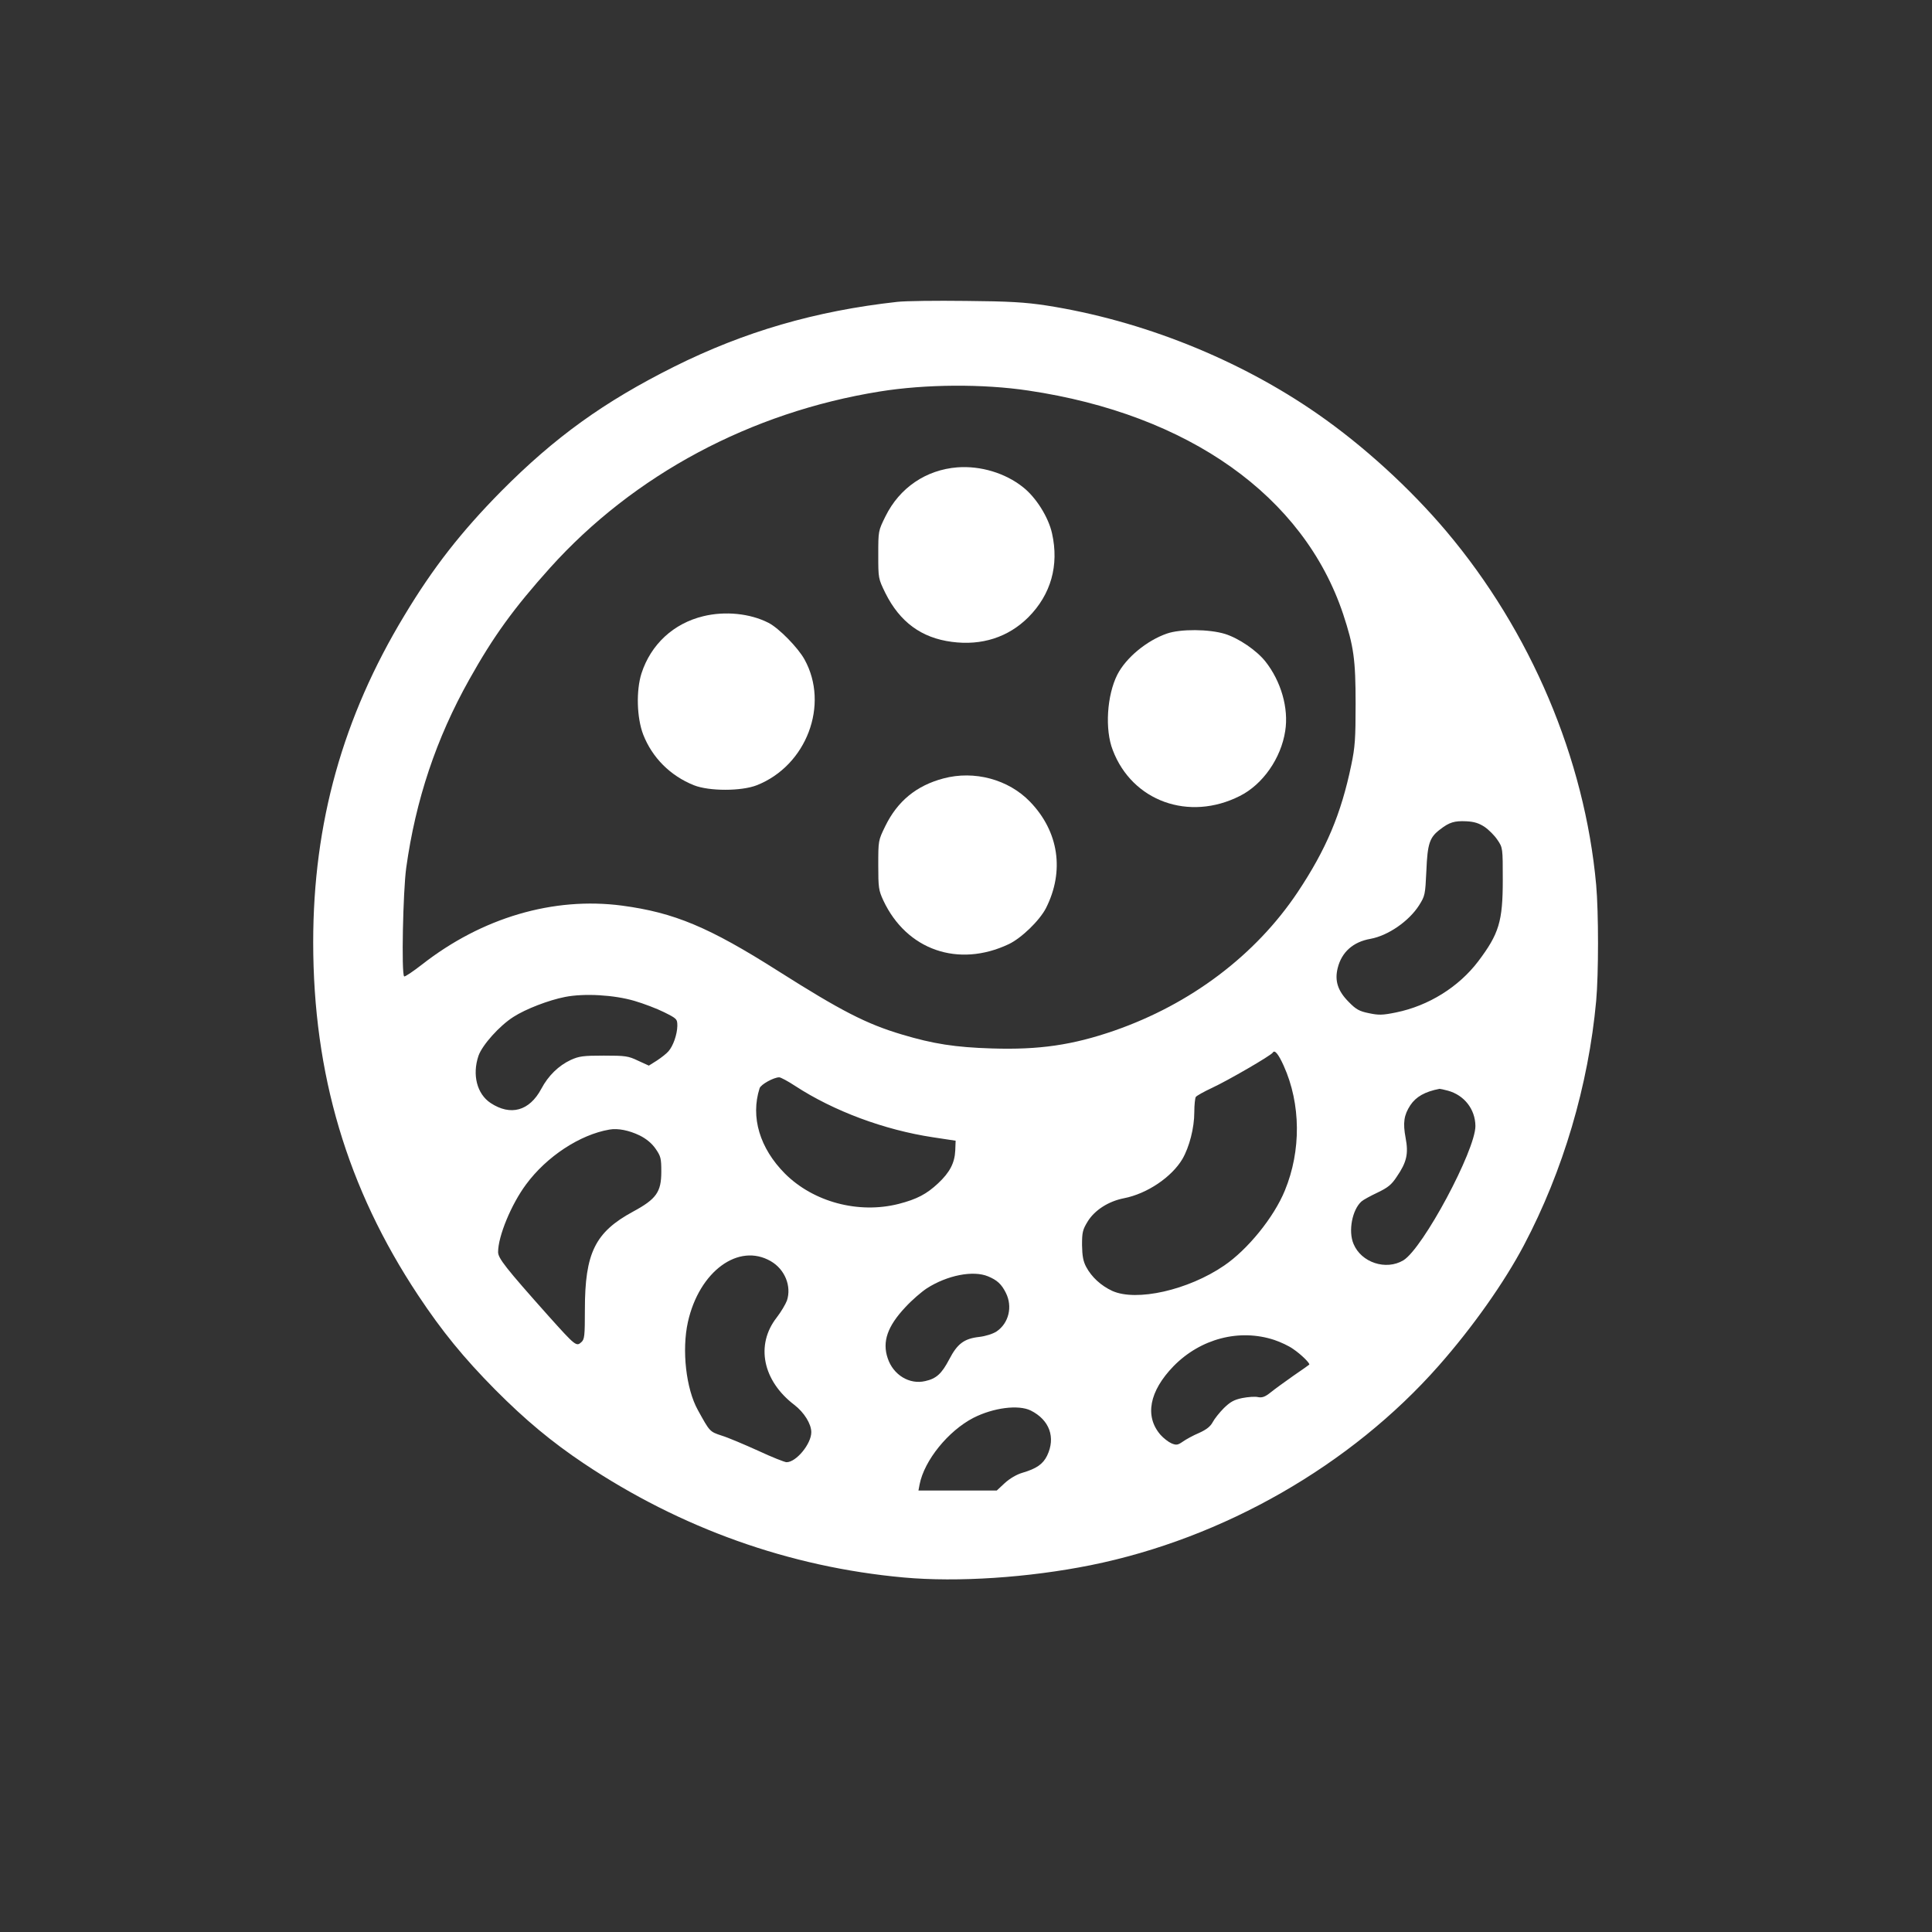
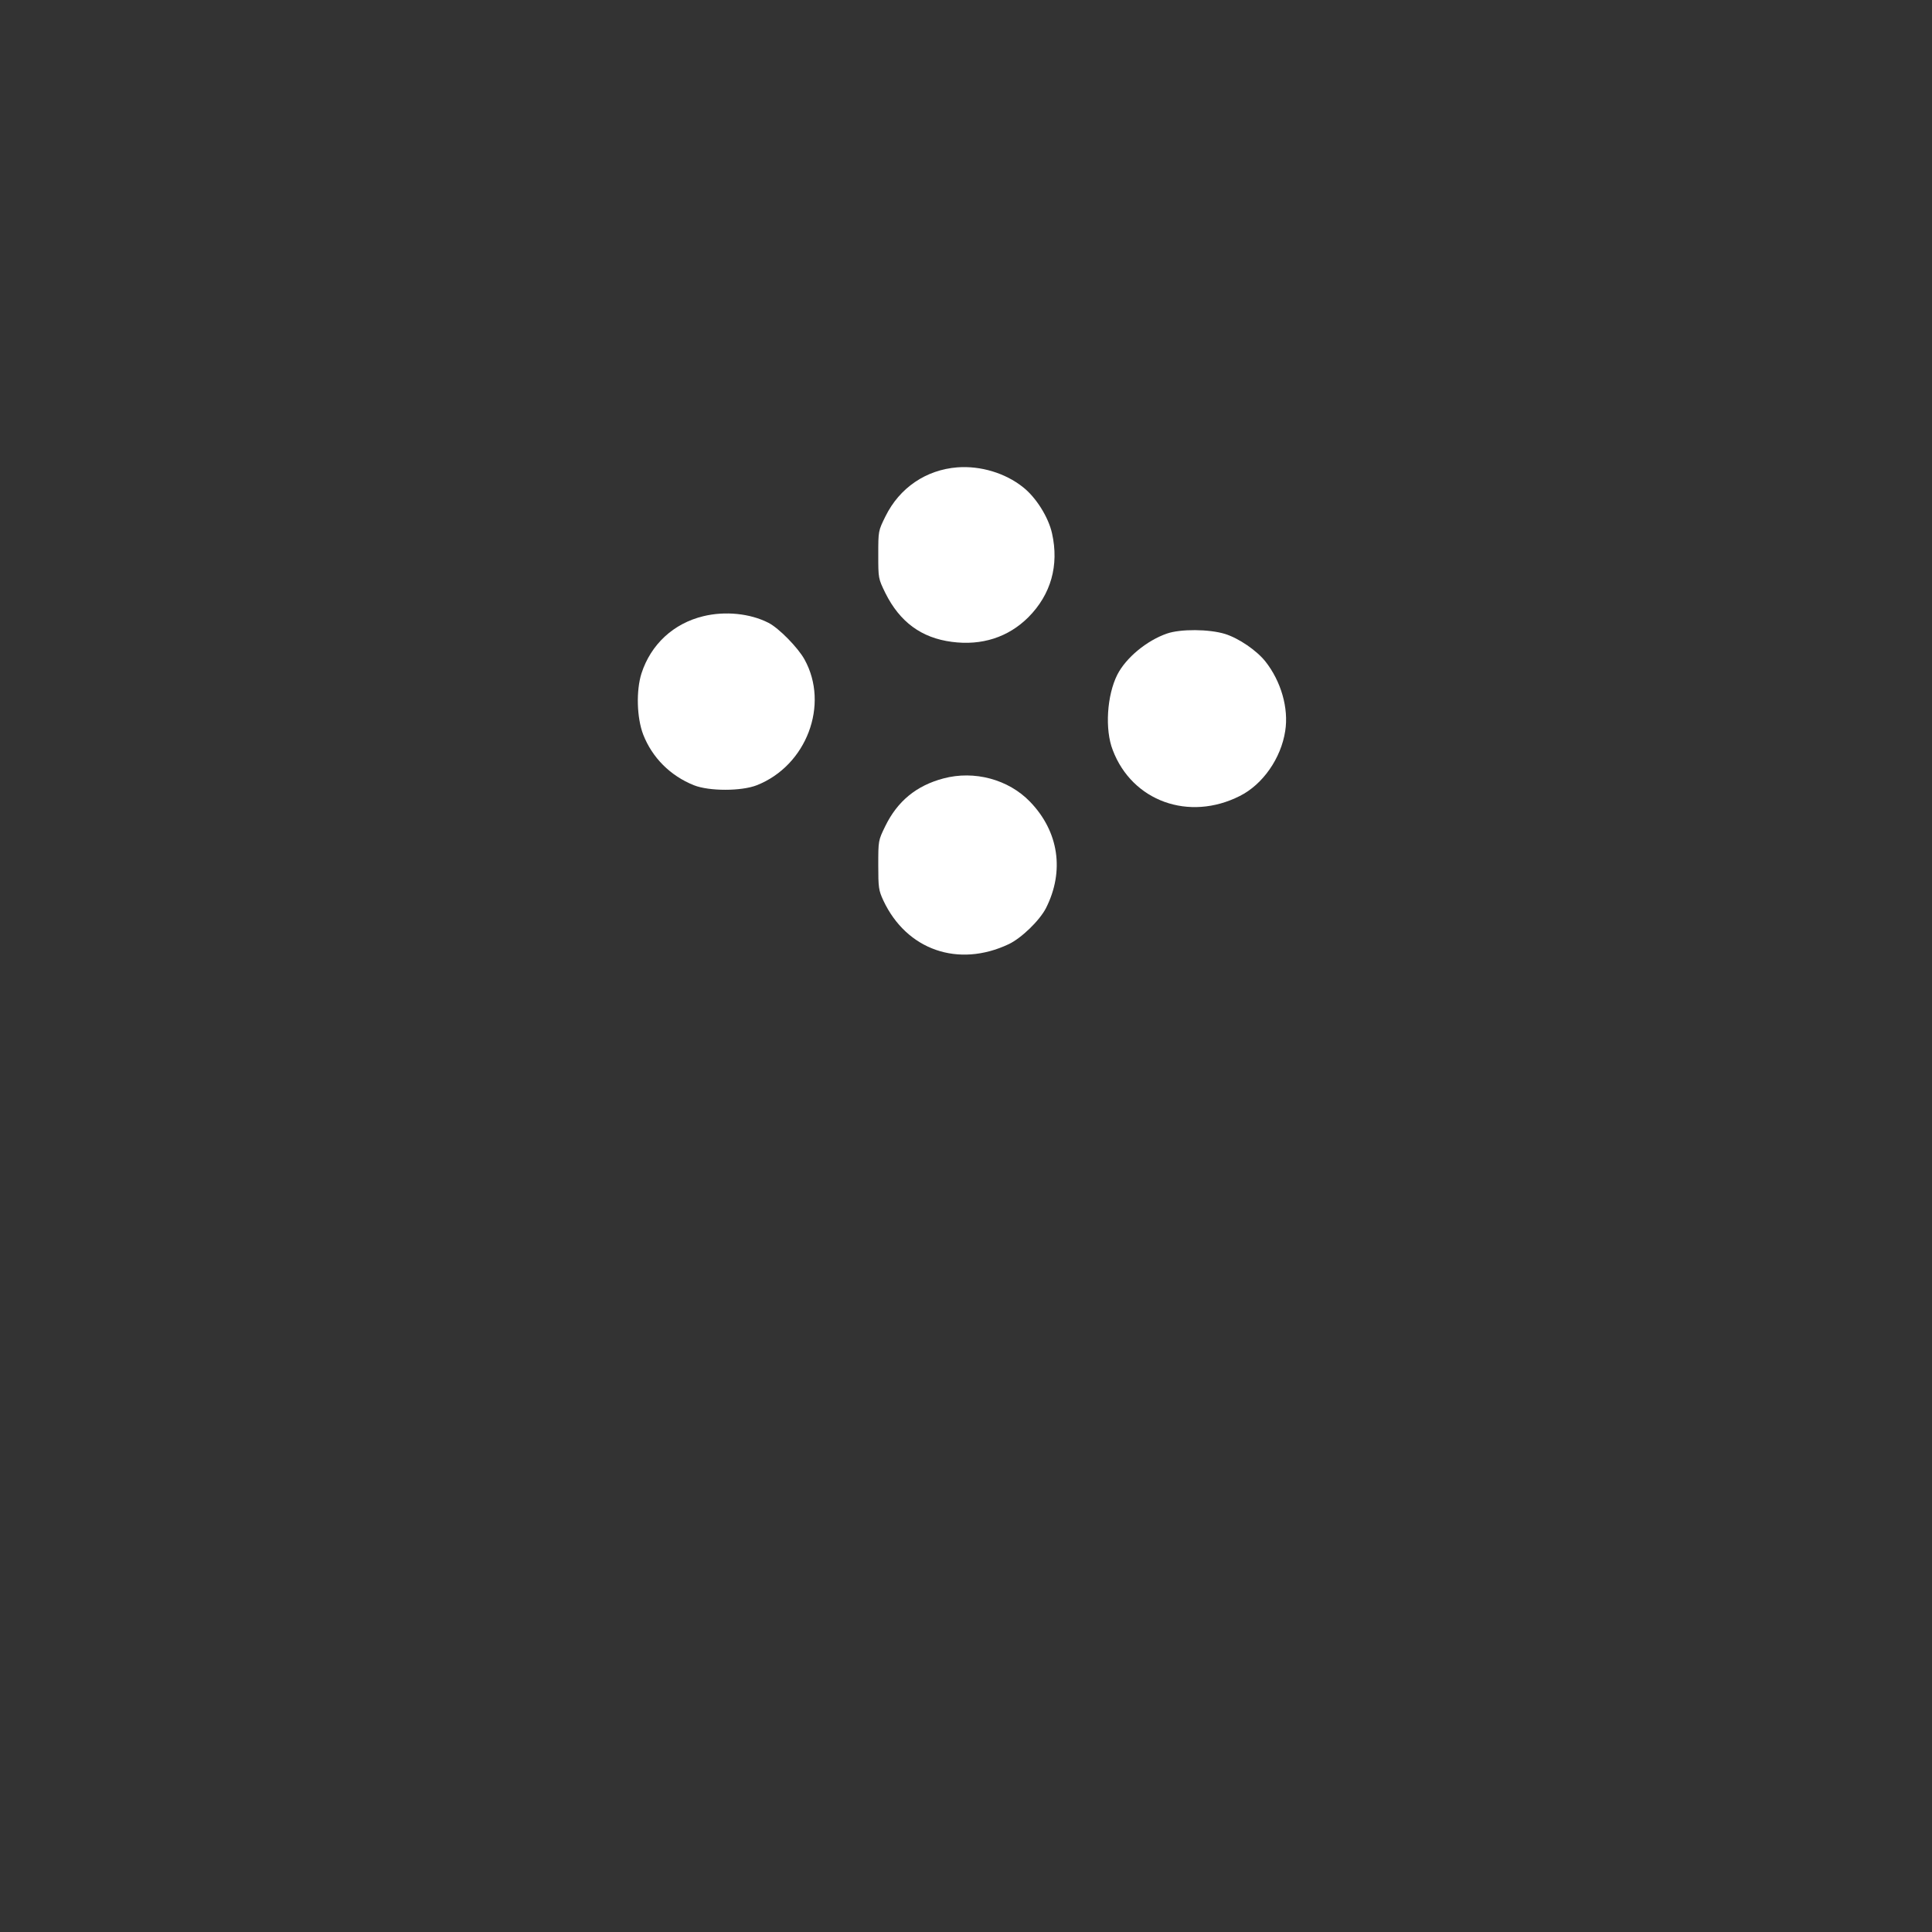
<svg xmlns="http://www.w3.org/2000/svg" version="1.0" width="1024pt" height="1024pt" viewBox="0 0 1024 1024" preserveAspectRatio="xMidYMid meet">
  <rect x="0" y="0" width="1024" height="1024" fill="#333333" stroke="none" />
  <g transform="translate(0,1024) scale(0.1,-0.1)" fill="#ffffff" stroke="none">
-     <path d="M4755 8640 c-433 -48 -810 -158 -1181 -343 -374 -187 -633 -374 -918 -661 -211 -214 -360 -404 -512 -657 -327 -540 -484 -1102 -484 -1733 0 -699 180 -1304 556 -1871 126 -190 241 -331 408 -500 162 -163 301 -278 471 -392 513 -343 1089 -549 1695 -604 286 -26 661 -1 990 65 704 142 1380 529 1846 1058 179 203 347 441 451 638 208 394 342 848 383 1295 13 143 13 469 0 615 -61 669 -346 1343 -795 1875 -192 227 -437 451 -680 620 -418 291 -933 497 -1440 576 -113 17 -195 22 -425 24 -157 2 -321 0 -365 -5z m695 -470 c850 -126 1460 -559 1669 -1185 56 -170 66 -239 66 -475 0 -185 -3 -230 -23 -325 -54 -260 -133 -447 -285 -675 -223 -333 -566 -592 -972 -733 -220 -76 -397 -102 -648 -94 -194 6 -310 24 -477 74 -188 56 -322 125 -655 336 -367 233 -551 310 -828 347 -364 48 -743 -64 -1060 -312 -49 -38 -92 -67 -95 -63 -15 15 -6 450 11 575 50 360 159 686 334 998 128 229 235 377 429 593 444 493 1063 824 1747 934 242 39 547 41 787 5z m2419 -2313 c22 -15 53 -46 68 -69 28 -41 28 -43 28 -212 0 -220 -20 -285 -130 -431 -104 -137 -264 -236 -435 -271 -73 -15 -93 -15 -145 -4 -50 10 -68 20 -106 59 -58 58 -76 112 -59 180 21 85 82 139 174 155 93 17 203 93 257 177 32 51 33 56 39 183 6 145 17 178 73 220 49 38 76 46 139 43 41 -2 67 -10 97 -30z m-4506 -922 c48 -14 119 -41 157 -60 68 -34 70 -36 70 -73 -1 -45 -22 -106 -47 -134 -10 -12 -37 -33 -61 -49 l-43 -27 -57 26 c-52 25 -67 27 -182 27 -109 0 -131 -3 -175 -23 -64 -30 -119 -83 -156 -153 -63 -118 -163 -145 -269 -75 -72 48 -98 149 -64 250 20 57 111 159 185 206 65 42 187 89 274 106 102 20 259 11 368 -21z m3441 -344 c91 -202 93 -450 6 -661 -58 -142 -197 -313 -322 -398 -190 -130 -465 -192 -593 -134 -60 28 -109 73 -138 127 -16 30 -21 58 -22 116 0 67 3 81 30 125 37 60 110 107 192 123 123 24 253 112 310 208 37 64 63 165 63 248 0 38 4 75 8 81 4 6 43 28 86 48 84 39 312 171 322 187 10 17 30 -8 58 -70z m-2589 -107 c204 -133 472 -233 731 -272 l119 -18 -2 -52 c-3 -66 -29 -116 -91 -174 -61 -57 -112 -84 -209 -109 -213 -54 -452 10 -603 161 -133 134 -183 299 -134 452 6 20 75 58 104 58 8 0 47 -21 85 -46z m3460 -25 c86 -24 144 -98 145 -187 0 -129 -278 -649 -382 -712 -92 -55 -223 -12 -264 87 -29 68 -7 181 42 225 10 9 49 30 85 47 54 26 74 41 102 84 53 77 63 122 47 206 -15 80 -9 121 25 173 30 45 77 72 155 87 3 0 23 -4 45 -10z m-4285 -237 c36 -18 65 -42 85 -71 27 -39 30 -50 30 -121 0 -108 -26 -145 -150 -212 -201 -109 -255 -219 -255 -519 0 -141 -2 -158 -19 -173 -26 -24 -32 -19 -172 137 -230 258 -269 308 -269 341 0 84 70 253 148 358 109 148 285 264 442 291 45 8 104 -4 160 -31z m696 -667 c74 -43 110 -132 85 -208 -7 -19 -31 -60 -55 -91 -112 -144 -74 -334 94 -462 52 -40 90 -101 90 -145 0 -62 -80 -159 -131 -159 -10 0 -78 27 -151 61 -73 33 -160 70 -193 80 -64 21 -63 21 -126 135 -63 113 -86 318 -53 467 60 269 269 422 440 322z m1151 -80 c48 -20 71 -41 94 -87 37 -73 16 -161 -49 -205 -20 -13 -58 -25 -92 -29 -80 -9 -116 -36 -159 -119 -40 -76 -68 -102 -127 -115 -84 -20 -170 33 -199 121 -30 88 -1 170 94 271 34 37 85 81 114 100 108 69 245 96 324 63z m1517 -337 c33 -11 78 -32 100 -48 43 -29 92 -78 85 -83 -2 -2 -40 -29 -84 -59 -44 -31 -98 -70 -119 -87 -31 -25 -46 -30 -68 -26 -15 4 -53 1 -84 -5 -44 -9 -64 -21 -97 -53 -23 -23 -50 -57 -59 -74 -12 -23 -33 -40 -73 -58 -31 -13 -69 -34 -86 -46 -26 -18 -34 -20 -60 -9 -16 7 -42 27 -58 45 -85 98 -60 231 69 364 143 146 349 200 534 139z m-1291 -374 c100 -50 133 -143 87 -239 -22 -45 -56 -69 -131 -91 -31 -9 -68 -31 -94 -55 l-42 -39 -208 0 -207 0 6 32 c25 128 152 284 285 353 106 54 239 71 304 39z" />
    <path d="M5075 7763 c-167 -13 -307 -108 -382 -260 -38 -77 -38 -77 -38 -203 0 -126 0 -126 38 -204 76 -152 190 -237 352 -258 158 -21 299 24 406 131 119 120 163 274 125 444 -19 86 -85 191 -154 245 -94 75 -225 114 -347 105z" />
    <path d="M3728 6974 c-158 -38 -278 -149 -328 -303 -29 -92 -25 -235 9 -324 48 -123 144 -219 269 -269 81 -32 251 -32 333 0 264 104 386 427 253 667 -35 63 -136 166 -191 194 -98 50 -230 63 -345 35z" />
-     <path d="M6185 6882 c-107 -37 -217 -128 -263 -218 -55 -109 -67 -291 -24 -400 103 -271 404 -379 673 -243 122 61 219 200 241 345 19 120 -22 263 -105 368 -47 59 -141 123 -214 146 -85 26 -236 27 -308 2z" />
+     <path d="M6185 6882 c-107 -37 -217 -128 -263 -218 -55 -109 -67 -291 -24 -400 103 -271 404 -379 673 -243 122 61 219 200 241 345 19 120 -22 263 -105 368 -47 59 -141 123 -214 146 -85 26 -236 27 -308 2" />
    <path d="M5000 6114 c-143 -38 -243 -120 -308 -253 -37 -76 -37 -76 -37 -206 0 -120 2 -134 27 -188 123 -262 397 -358 665 -231 67 32 163 125 197 191 99 196 68 406 -85 564 -114 118 -295 167 -459 123z" />
  </g>
</svg>